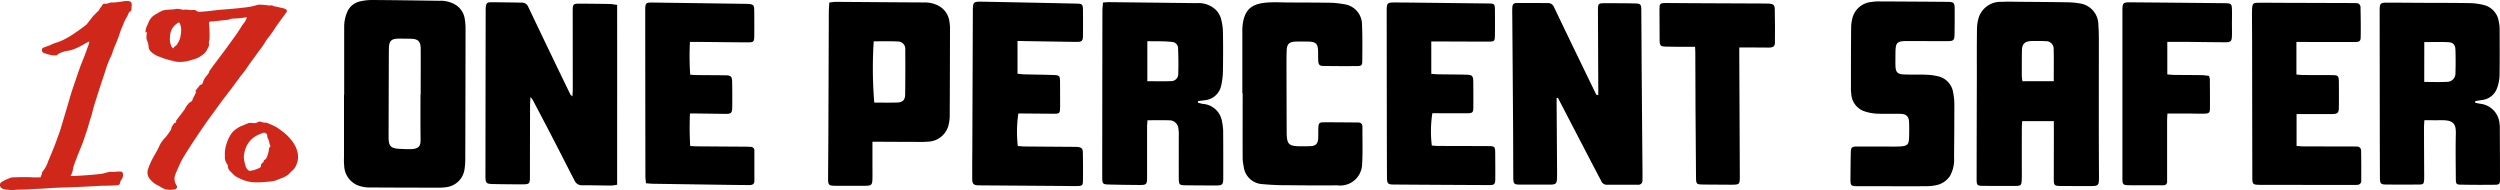
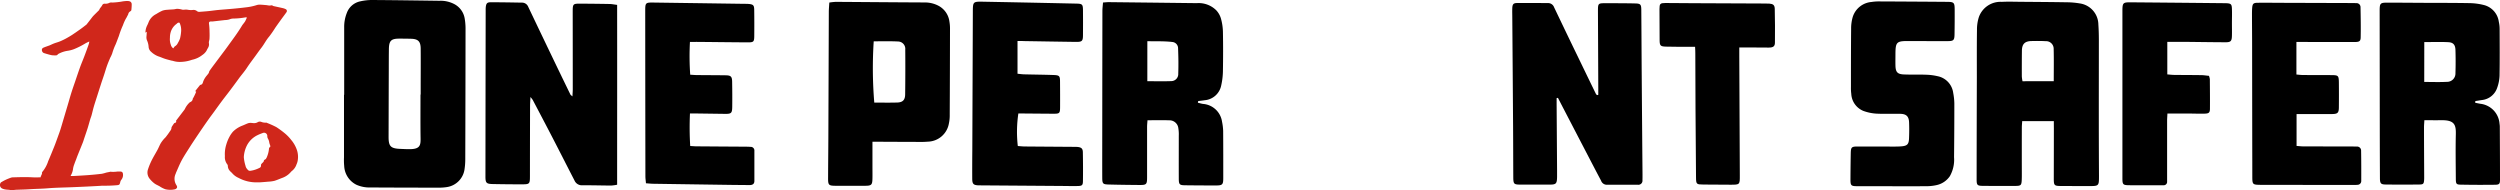
<svg xmlns="http://www.w3.org/2000/svg" id="Header_-_One_Percent_Safer_logo" data-name="Header - One Percent Safer logo" width="248.667" height="18.916" viewBox="0 0 248.667 18.916">
  <g id="Group_5394" data-name="Group 5394" transform="translate(0 0.091)">
    <path id="Path_5889" data-name="Path 5889" d="M46.539,43.446l-.084-.04a.15.15,0,0,1,.009-.042q.2-.256.407-.512c.024-.032.055-.078.087-.083.24-.033.237-.241.306-.4A2.051,2.051,0,0,1,47.471,42c.093-.133.212-.249.3-.383.05-.071.048-.176.1-.246.167-.242.345-.477.521-.712.277-.373.558-.743.834-1.114.152-.2.3-.4.45-.609.484-.671.983-1.328,1.41-2.039.1-.171.258-.315.351-.5.052-.1.094-.207.151-.332a.685.685,0,0,0-.149-.009,7.146,7.146,0,0,1-1.222.117,1.04,1.04,0,0,0-.374.085,1.616,1.616,0,0,1-.444.065l-1.221.14a1.417,1.417,0,0,1-.165,0c-.149,0-.216.065-.2.214a6.1,6.1,0,0,1,.054.809,7.037,7.037,0,0,1-.006.734c-.01.087-.04.171-.054.256a.446.446,0,0,0,0,.159.649.649,0,0,1-.1.47c-.05.088-.1.179-.14.271a1.421,1.421,0,0,1-.427.431,2.42,2.42,0,0,1-1.017.468,3.567,3.567,0,0,1-1.184.211,2.149,2.149,0,0,1-.679-.092,1.2,1.2,0,0,0-.181-.038c-.217-.059-.436-.111-.649-.18s-.406-.163-.612-.228a2.105,2.105,0,0,1-.759-.467.7.7,0,0,1-.253-.514,1.824,1.824,0,0,0-.161-.63.824.824,0,0,1-.046-.416c.011-.133.018-.267.028-.435l-.135.091a1.65,1.65,0,0,1,.163-.7,2.9,2.9,0,0,0,.163-.371,1.543,1.543,0,0,1,.748-.781,4.758,4.758,0,0,1,.607-.332,1.612,1.612,0,0,1,.459-.089c.23-.024.462-.028.693-.048.114-.009.227-.052.339-.05a2.175,2.175,0,0,1,.441.068.52.52,0,0,0,.241.02,1.125,1.125,0,0,1,.333,0,1.739,1.739,0,0,0,.587.018.56.56,0,0,1,.351.119.342.342,0,0,0,.223.077c.308-.022.614-.045.92-.075.327-.033.651-.083.977-.114.49-.046.983-.078,1.472-.124.43-.04.859-.083,1.287-.137a5.465,5.465,0,0,0,1.1-.235,1.1,1.1,0,0,1,.374-.028c.2.009.408.031.612.048a1,1,0,0,0,.463.013c.045-.017.117.06.182.075.311.071.625.135.937.207a1.165,1.165,0,0,1,.25.088.206.206,0,0,1,.091.338c-.151.218-.315.427-.471.643-.212.293-.424.586-.629.883a10.328,10.328,0,0,1-.615.887c-.295.338-.484.741-.755,1.091-.193.248-.373.505-.558.759-.3.419-.621.828-.9,1.259-.236.361-.523.681-.777,1.027-.29.4-.579.792-.875,1.185s-.6.772-.889,1.164c-.269.36-.53.729-.795,1.092-.139.193-.285.38-.422.574-.208.293-.415.588-.618.886q-.343.5-.678,1c-.212.319-.425.637-.629.961-.273.433-.558.86-.8,1.309-.213.4-.378.818-.563,1.229-.014.031-.018.066-.033.1a1.16,1.16,0,0,0,.079,1.137c.1.172.085.253-.047.36a.314.314,0,0,1-.128.052,2.072,2.072,0,0,1-.937-.014,2.6,2.6,0,0,1-.581-.3c-.07-.037-.143-.07-.213-.11a1.65,1.65,0,0,1-.3-.177,2.754,2.754,0,0,1-.476-.476.978.978,0,0,1-.156-.892,6.773,6.773,0,0,1,.475-1.11c.154-.288.325-.568.48-.856.112-.211.2-.435.315-.642a3.083,3.083,0,0,1,.3-.406c.068-.083.154-.152.219-.236.145-.19.29-.382.417-.582a.536.536,0,0,0,.14-.333.17.17,0,0,1,.033-.094c.06-.1.124-.194.189-.287.023-.033.052-.075.087-.085.112-.031.191-.07.143-.211-.005-.017.022-.047.038-.069l.769-1.005a.686.686,0,0,0,.087-.139,2.019,2.019,0,0,1,.415-.577.306.306,0,0,1,.1-.077.387.387,0,0,0,.256-.347c0-.015.022-.029.032-.046a5.1,5.1,0,0,0,.3-.629C46.546,43.461,46.541,43.453,46.539,43.446ZM44.26,39.138c.068-.084.111-.177.182-.216a.692.692,0,0,0,.276-.318,2.239,2.239,0,0,0,.217-.458,4.243,4.243,0,0,0,.108-.707,1.709,1.709,0,0,0-.157-.845.216.216,0,0,0-.239.057c-.059.057-.126.1-.19.156a1.562,1.562,0,0,0-.458.738,1.947,1.947,0,0,0-.07.547,1.568,1.568,0,0,0,.087.686A.622.622,0,0,0,44.26,39.138Z" transform="translate(-27.026 -34.419)" fill="#d0271b" />
    <path id="Path_5890" data-name="Path 5890" d="M37.178,51.913c.148,0,.256.005.365,0,.477-.027.956-.052,1.433-.089q.655-.05,1.305-.128a3.47,3.47,0,0,0,.431-.115c.112-.027.226-.045.339-.068.027-.005.054-.026.078-.022a3.043,3.043,0,0,0,.715-.019c.087-.006.175,0,.262,0,.186,0,.272.083.282.271a.745.745,0,0,1-.177.565.582.582,0,0,0-.1.244c-.059.234-.089.256-.332.281a14.159,14.159,0,0,1-1.415.048c-.1,0-.191.013-.287.018-.416.023-.833.046-1.25.066q-.746.036-1.5.066c-.808.034-1.617.041-2.421.108-.6.051-1.2.051-1.8.093-.4.028-.808.033-1.211.051a2.317,2.317,0,0,0-.388.032.977.977,0,0,1-.38-.014c-.134-.022-.272-.018-.406-.041a1.15,1.15,0,0,1-.35-.1.382.382,0,0,1-.163-.55.178.178,0,0,1,.066-.074c.147-.083.292-.17.445-.241.171-.08.348-.149.526-.213a.711.711,0,0,1,.221-.032c.657-.02,1.314-.037,1.971,0,.253.015.505,0,.755,0,.028-.185.171-.309.142-.485a.078.078,0,0,1,.027-.052,3.147,3.147,0,0,0,.586-1.068c.218-.5.422-1.009.627-1.517.11-.273.205-.551.306-.828.093-.258.191-.513.274-.773.108-.338.205-.68.306-1.02l.509-1.712c.1-.347.2-.7.309-1.041s.222-.662.336-.991c.167-.491.33-.985.507-1.474.133-.366.288-.723.426-1.087.153-.4.3-.806.441-1.212a1.736,1.736,0,0,0,.05-.251,3.439,3.439,0,0,0-.384.184,7.808,7.808,0,0,1-1.148.579,3,3,0,0,1-.612.159,2.809,2.809,0,0,0-.928.308c-.078.047-.116.154-.232.148a3.327,3.327,0,0,1-.408-.011c-.207-.038-.408-.1-.611-.158-.046-.013-.091-.032-.137-.043a.326.326,0,0,1-.256-.3c-.01-.133.038-.207.2-.273s.319-.119.48-.177c.032-.011.064-.023.1-.037.153-.066.3-.142.462-.2.184-.07.378-.116.559-.193a6.661,6.661,0,0,0,.609-.292c.2-.11.4-.228.6-.355.288-.191.573-.392.856-.592.171-.122.337-.253.5-.379a.467.467,0,0,0,.092-.08c.172-.218.341-.44.512-.66a1.96,1.96,0,0,1,.154-.186c.172-.175.348-.346.522-.519.019-.019.048-.037.055-.06.054-.182.212-.3.293-.461a.258.258,0,0,1,.278-.161.864.864,0,0,0,.468-.1.56.56,0,0,1,.193-.022c.026,0,.054.009.079.006a7.652,7.652,0,0,0,.874-.088,3.508,3.508,0,0,1,.6-.068.74.74,0,0,1,.182.019.3.3,0,0,1,.265.3,4.835,4.835,0,0,1-.036.592c-.006.047-.071.094-.119.129a.382.382,0,0,0-.185.255.614.614,0,0,1-.089.181,1.8,1.8,0,0,1-.154.286,4.331,4.331,0,0,0-.287.647,8.818,8.818,0,0,0-.41,1.087c-.107.265-.2.536-.309.8a5.823,5.823,0,0,0-.342.894,2.751,2.751,0,0,1-.2.445c-.112.264-.227.527-.323.8-.114.315-.2.637-.309.956-.094.291-.2.579-.291.87-.142.435-.279.871-.419,1.307-.1.319-.208.637-.3.957-.082.282-.143.569-.221.852-.036.131-.092.256-.13.387-.087.287-.162.578-.251.863-.107.338-.225.674-.338,1.009-.055.162-.1.327-.166.485-.171.43-.347.856-.519,1.285-.043.108-.08.218-.121.328-.061.159-.129.316-.181.478a2.084,2.084,0,0,0-.147.57,1.788,1.788,0,0,1-.161.482C37.229,51.8,37.211,51.834,37.178,51.913Z" transform="translate(-30.155 -34.501)" fill="#d0271b" />
-     <path id="Path_5891" data-name="Path 5891" d="M50.862,49.95a3.677,3.677,0,0,1-1.814-.443,1.747,1.747,0,0,1-.609-.436c-.073-.094-.186-.17-.267-.272a.716.716,0,0,1-.191-.481.332.332,0,0,0-.088-.2,1.171,1.171,0,0,1-.205-.776,3.176,3.176,0,0,1,.145-1.174,3.79,3.79,0,0,1,.311-.754,2.713,2.713,0,0,1,.343-.5,2.68,2.68,0,0,1,.976-.619c.182-.073.359-.162.544-.228a.834.834,0,0,1,.283-.029c.108,0,.219.031.327.023a.682.682,0,0,0,.31-.08.418.418,0,0,1,.367-.05,1.061,1.061,0,0,0,.481.08.214.214,0,0,1,.116.032,9.309,9.309,0,0,1,.911.411,9.094,9.094,0,0,1,.762.552,4.159,4.159,0,0,1,.729.739,3.039,3.039,0,0,1,.523.892,2.17,2.17,0,0,1,.107,1.19,1.51,1.51,0,0,1-.116.348,1.359,1.359,0,0,1-.42.616,1.022,1.022,0,0,0-.176.172,2.021,2.021,0,0,1-.81.541c-.268.1-.531.219-.8.3a3.454,3.454,0,0,1-.61.079c-.272.027-.545.047-.818.066C51.067,49.955,50.964,49.95,50.862,49.95ZM49.57,47.444a3.9,3.9,0,0,0,.17.866.668.668,0,0,0,.1.242c.1.115.175.273.379.25a2.793,2.793,0,0,0,.891-.282.24.24,0,0,0,.166-.268.213.213,0,0,1,.054-.14c.075-.1.214-.177.227-.277.02-.165.19-.144.231-.256.009-.026.033-.046.042-.07a2.74,2.74,0,0,0,.246-.925.153.153,0,0,1,.061-.116c.1-.056.07-.135.047-.213a1.424,1.424,0,0,1-.08-.25,1.019,1.019,0,0,0-.134-.4.489.489,0,0,1-.065-.248.323.323,0,0,0-.417-.328c-.177.066-.356.131-.526.214a2.313,2.313,0,0,0-1.079,1.026A2.933,2.933,0,0,0,49.57,47.444Z" transform="translate(-25.318 -31.904)" fill="#d0271b" />
+     <path id="Path_5891" data-name="Path 5891" d="M50.862,49.95a3.677,3.677,0,0,1-1.814-.443,1.747,1.747,0,0,1-.609-.436c-.073-.094-.186-.17-.267-.272a.716.716,0,0,1-.191-.481.332.332,0,0,0-.088-.2,1.171,1.171,0,0,1-.205-.776,3.176,3.176,0,0,1,.145-1.174,3.79,3.79,0,0,1,.311-.754,2.713,2.713,0,0,1,.343-.5,2.68,2.68,0,0,1,.976-.619c.182-.073.359-.162.544-.228a.834.834,0,0,1,.283-.029c.108,0,.219.031.327.023a.682.682,0,0,0,.31-.08.418.418,0,0,1,.367-.05,1.061,1.061,0,0,0,.481.08.214.214,0,0,1,.116.032,9.309,9.309,0,0,1,.911.411,9.094,9.094,0,0,1,.762.552,4.159,4.159,0,0,1,.729.739,3.039,3.039,0,0,1,.523.892,2.17,2.17,0,0,1,.107,1.19,1.51,1.51,0,0,1-.116.348,1.359,1.359,0,0,1-.42.616,1.022,1.022,0,0,0-.176.172,2.021,2.021,0,0,1-.81.541c-.268.1-.531.219-.8.3a3.454,3.454,0,0,1-.61.079c-.272.027-.545.047-.818.066ZM49.57,47.444a3.9,3.9,0,0,0,.17.866.668.668,0,0,0,.1.242c.1.115.175.273.379.25a2.793,2.793,0,0,0,.891-.282.24.24,0,0,0,.166-.268.213.213,0,0,1,.054-.14c.075-.1.214-.177.227-.277.02-.165.19-.144.231-.256.009-.026.033-.046.042-.07a2.74,2.74,0,0,0,.246-.925.153.153,0,0,1,.061-.116c.1-.056.07-.135.047-.213a1.424,1.424,0,0,1-.08-.25,1.019,1.019,0,0,0-.134-.4.489.489,0,0,1-.065-.248.323.323,0,0,0-.417-.328c-.177.066-.356.131-.526.214a2.313,2.313,0,0,0-1.079,1.026A2.933,2.933,0,0,0,49.57,47.444Z" transform="translate(-25.318 -31.904)" fill="#d0271b" />
  </g>
  <g id="Group_5395" data-name="Group 5395" transform="translate(34.211)">
    <path id="Path_5892" data-name="Path 5892" d="M72.475,44.032c-.018.353-.038.588-.04.823q-.01,3.482-.013,6.963c0,.9-.005.9-.923.9s-1.832-.011-2.748-.028c-.661-.011-.755-.106-.754-.743q.008-8.278.023-16.553a2.7,2.7,0,0,1,.009-.3c.04-.367.13-.485.49-.486,1.039,0,2.077.02,3.115.037a.658.658,0,0,1,.618.417q1.257,2.639,2.524,5.274.831,1.728,1.673,3.453c.023.046.079.075.2.182.014-.286.033-.5.033-.707q0-3.818-.006-7.635c0-.887,0-.889.873-.882.937.006,1.873.015,2.81.033.217.005.434.051.736.089.009,5.973,0,11.907,0,17.888a4.467,4.467,0,0,1-.6.083c-.957-.005-1.914-.036-2.87-.027a.793.793,0,0,1-.772-.481c-.717-1.388-1.423-2.782-2.141-4.17-.662-1.28-1.335-2.555-2.006-3.831A2.772,2.772,0,0,0,72.475,44.032Z" transform="translate(-53.922 -34.383)" />
    <path id="Path_5893" data-name="Path 5893" d="M56.991,43.857c0-2.241,0-4.481,0-6.722a3.73,3.73,0,0,1,.267-1.429,1.807,1.807,0,0,1,1.332-1.142,5.287,5.287,0,0,1,1.21-.134c2.22.014,4.439.048,6.658.079a2.918,2.918,0,0,1,1.526.35,1.986,1.986,0,0,1,1,1.457,5.876,5.876,0,0,1,.078.91q-.006,6.538-.027,13.076a6.621,6.621,0,0,1-.066.912,2.084,2.084,0,0,1-1.784,1.827,4.822,4.822,0,0,1-.791.055q-3.39,0-6.781-.02a3.164,3.164,0,0,1-1.421-.276,2.2,2.2,0,0,1-1.2-1.858,6.337,6.337,0,0,1-.02-.854q0-3.116,0-6.232Zm7.59-.027H64.6v-.672c0-1.3.013-2.6,0-3.906-.008-.709-.262-.946-.963-.966-.385-.011-.772-.014-1.159-.014-.823,0-1.031.211-1.041,1.059-.009.692-.009,1.383-.011,2.076q-.011,3.326-.019,6.653c0,.923.213,1.138,1.15,1.178.325.013.651.033.976.028.986-.011,1.064-.376,1.057-1.041C64.568,46.76,64.581,45.3,64.581,43.83Z" transform="translate(-56.967 -34.43)" />
    <path id="Path_5894" data-name="Path 5894" d="M84.9,38.545a26.43,26.43,0,0,0,.027,3.261c.246.014.444.033.642.036.957.009,1.914.01,2.87.023.531.006.649.119.658.644.014.834.02,1.669.009,2.5-.009.625-.1.7-.721.692l-2.808-.038c-.2,0-.4,0-.675,0a30.713,30.713,0,0,0,.024,3.235c.245.013.443.032.641.033q2.381.019,4.762.033c.2,0,.408.005.61.019a.361.361,0,0,1,.37.4q0,1.5,0,2.992c0,.32-.211.411-.489.408-.611-.005-1.221-.009-1.831-.017q-3.847-.054-7.693-.112c-.24,0-.48-.029-.771-.048-.022-.258-.056-.475-.056-.693q-.013-8.182-.018-16.366c0-.925.006-.928.9-.916q4.486.061,8.974.126c.143,0,.286,0,.427.013.436.042.533.129.54.567.013.874.013,1.751.005,2.625-.005.567-.066.63-.639.628-1.649-.009-3.3-.031-4.946-.046C85.478,38.542,85.236,38.545,84.9,38.545Z" transform="translate(-50.484 -34.375)" />
  </g>
  <g id="Group_5396" data-name="Group 5396" transform="translate(184.06 0.139)">
    <path id="Path_5895" data-name="Path 5895" d="M191.919,46.442h-3.147c-.011.205-.034.42-.036.633q-.006,2.291,0,4.583c0,.2,0,.407-.008.611-.023.558-.08.616-.656.619q-1.589.006-3.177-.005c-.6-.006-.656-.065-.655-.68q.006-5.072.022-10.144c0-1.568-.01-3.136.013-4.7a4.043,4.043,0,0,1,.186-1.257,2.279,2.279,0,0,1,2.278-1.522c.609-.033,1.221-.011,1.832-.006,1.548.013,3.1.022,4.643.048a8.063,8.063,0,0,1,1.276.112,2.147,2.147,0,0,1,1.859,2.1c.033.486.047.976.049,1.465,0,2.525-.006,5.05-.005,7.576q0,2.993.017,5.988c0,1.037.006,1.04-1.037,1.041-.875,0-1.752-.005-2.627-.009-.812,0-.832-.024-.831-.813q.006-2.444.008-4.888C191.921,46.969,191.919,46.747,191.919,46.442Zm-.008-3.968c0-1.12.019-2.173-.008-3.223a.752.752,0,0,0-.792-.76c-.466-.027-.933-.023-1.4-.014-.676.011-.96.293-.967.965-.011.852-.011,1.7-.009,2.556a3.647,3.647,0,0,0,.069.477Z" transform="translate(-171.691 -34.534)" />
    <path id="Path_5896" data-name="Path 5896" d="M225.159,44.591c.168.034.336.069.505.1a2.156,2.156,0,0,1,1.917,1.987,1.876,1.876,0,0,1,.027.3c.009,1.752.02,3.5.019,5.254,0,.426-.07.51-.5.515q-1.709.023-3.421-.011c-.426-.008-.471-.083-.473-.6-.009-1.467-.034-2.935,0-4.4.019-.9-.093-1.424-1.4-1.409-.549.006-1.1,0-1.728,0-.014.267-.038.5-.037.734,0,1.568.012,3.136.017,4.7,0,.163.006.327-.005.489-.028.4-.077.468-.475.472q-1.68.021-3.36,0c-.479-.006-.559-.115-.561-.661q-.013-2.72-.015-5.438-.006-5.409-.012-10.815c0-.143,0-.286,0-.429.008-.671.07-.745.73-.746,1.16,0,2.321.011,3.482.018,1.609.008,3.218,0,4.826.032a6.234,6.234,0,0,1,1.379.2,1.989,1.989,0,0,1,1.435,1.655,3.169,3.169,0,0,1,.082.727c.006,1.548.018,3.1-.009,4.643a3.934,3.934,0,0,1-.232,1.183,1.8,1.8,0,0,1-1.534,1.231c-.214.033-.429.069-.643.1Zm-5.068-2.07c.795,0,1.526.029,2.253-.01a.831.831,0,0,0,.852-.86q.036-1.16,0-2.321c-.017-.5-.222-.738-.7-.763-.785-.041-1.575-.011-2.4-.011Z" transform="translate(-163.02 -34.509)" />
    <path id="Path_5897" data-name="Path 5897" d="M178.572,52.92c-1.16,0-2.321.006-3.481,0-.637,0-.69-.064-.686-.711q.006-1.282.029-2.565c.013-.6.079-.669.674-.671,1.058,0,2.117.006,3.176.006.387,0,.775.009,1.16-.02.6-.045.762-.2.786-.786.022-.528.026-1.059.006-1.589-.02-.6-.272-.849-.87-.861-.794-.018-1.59.023-2.381-.02a4.554,4.554,0,0,1-1.3-.272,1.935,1.935,0,0,1-1.2-1.7,4.342,4.342,0,0,1-.033-.67c0-1.934,0-3.869.019-5.8a4.026,4.026,0,0,1,.168-1.2,2.14,2.14,0,0,1,1.857-1.464,4.5,4.5,0,0,1,.73-.055q3.39.015,6.779.042c.7.005.762.074.766.781q.006,1.223-.014,2.444c-.009.59-.094.679-.676.681-1.323.006-2.646-.006-3.97-.008-1.1,0-1.222.119-1.231,1.227,0,.407-.01.814,0,1.221.017.642.2.849.837.875.731.032,1.466,0,2.2.027a5.761,5.761,0,0,1,1.146.145,1.947,1.947,0,0,1,1.562,1.67,6.067,6.067,0,0,1,.112,1.027q0,2.687-.028,5.374a3.311,3.311,0,0,1-.419,1.876,2.146,2.146,0,0,1-1.33.889,4.565,4.565,0,0,1-1.09.107c-1.1.013-2.2.005-3.3.005Z" transform="translate(-174.405 -34.539)" />
    <path id="Path_5898" data-name="Path 5898" d="M210.124,38.54v3.244c.222.018.436.047.651.05.957.006,1.915,0,2.872.01.637.005.689.059.7.708q.013,1.254,0,2.506c-.005.527-.117.649-.647.657-.937.011-1.873,0-2.811,0h-.75v3.172c.235.017.45.045.665.046,1.447.005,2.893.005,4.338.008.327,0,.652,0,.977.01a.4.4,0,0,1,.44.411c.017,1,.018,2,.014,2.993a.376.376,0,0,1-.379.4,3.5,3.5,0,0,1-.366.014l-9.043-.01c-.061,0-.123,0-.184,0-.86-.013-.863-.017-.864-.907q0-1.376-.005-2.75-.008-5.039-.014-10.08c0-1-.01-2-.013-2.993,0-.286-.005-.572.018-.855.034-.44.121-.522.572-.526.775-.006,1.548,0,2.322.005l7.026.022c.143,0,.286.005.427.009a.4.4,0,0,1,.431.417c.018,1,.036,2,.015,2.992-.009.389-.142.459-.633.459-1.568,0-3.136,0-4.706-.006Z" transform="translate(-165.767 -34.511)" />
    <path id="Path_5899" data-name="Path 5899" d="M200.07,38.546V41.78c.241.019.457.048.674.051.9.01,1.792.008,2.687.022.259,0,.518.046.782.07a1.534,1.534,0,0,1,.088.328c.009.977.018,1.955.01,2.932,0,.394-.1.49-.521.5-.549.015-1.1-.009-1.649-.01-.667,0-1.335,0-2.059,0-.013.283-.031.5-.032.717q0,2.81,0,5.619c0,.143,0,.285,0,.427a.339.339,0,0,1-.385.369c-.265,0-.53.005-.794.005-.856,0-1.711,0-2.566-.006-.644-.005-.7-.06-.7-.7q0-2.993,0-5.987,0-5.252,0-10.505c0-1.005.008-1.011,1.012-1q4.521.038,9.039.084c.1,0,.2,0,.3.005.443.026.524.093.542.551.018.489,0,.977,0,1.466,0,.407.011.815,0,1.222-.013.535-.119.647-.653.644-1.364-.006-2.727-.028-4.091-.041C201.221,38.542,200.676,38.546,200.07,38.546Z" transform="translate(-168.555 -34.519)" />
  </g>
  <g id="Group_5397" data-name="Group 5397" transform="translate(82.368 0.162)">
    <path id="Path_5900" data-name="Path 5900" d="M156.6,43.8v-.655q-.017-3.818-.033-7.638c0-.817,0-.823.812-.82.957,0,1.914,0,2.871.022.551.01.625.092.629.653.018,2.179.026,4.359.042,6.537q.036,4.919.079,9.837c0,.184,0,.366-.006.55a.409.409,0,0,1-.45.459c-1.039,0-2.076,0-3.115,0a.606.606,0,0,1-.552-.41c-.325-.609-.644-1.22-.963-1.832q-1.336-2.565-2.669-5.131c-.221-.424-.439-.847-.658-1.272l-.131.027c0,.193,0,.385,0,.578q.023,3.3.045,6.6c0,.223,0,.448,0,.672-.015.664-.1.75-.736.753q-1.435,0-2.872,0c-.7-.005-.744-.047-.748-.781-.008-1.65-.009-3.3-.019-4.95q-.036-5.407-.079-10.813c0-.346-.015-.694,0-1.039.022-.37.121-.477.487-.48,1.018-.01,2.036,0,3.055.006a.628.628,0,0,1,.612.41q1.219,2.559,2.458,5.108.848,1.755,1.7,3.506a.682.682,0,0,0,.114.131Z" transform="translate(-79.992 -34.529)" />
    <path id="Path_5901" data-name="Path 5901" d="M125.59,44.6c.168.04.334.089.505.119a2.067,2.067,0,0,1,1.9,1.776,5.327,5.327,0,0,1,.111.906c.013,1.568.011,3.135.01,4.7,0,.649-.083.73-.748.73q-1.525,0-3.052-.019c-.545-.006-.62-.078-.624-.652-.006-1.425,0-2.851,0-4.275a3.644,3.644,0,0,0-.042-.729.887.887,0,0,0-.925-.806c-.689-.026-1.381-.006-2.145-.006-.014.227-.041.441-.041.655,0,1.669,0,3.338,0,5.008,0,.715-.059.781-.754.776-1.017-.008-2.035-.02-3.052-.047-.593-.015-.649-.075-.653-.688-.006-1.446,0-2.891,0-4.337q.006-6.106.015-12.214c0-.277.037-.554.06-.864.239-.015.417-.04.6-.037q4.366.048,8.732.1a2.478,2.478,0,0,1,1.941.72,2.032,2.032,0,0,1,.447.777,5.268,5.268,0,0,1,.207,1.321c.026,1.322.022,2.645,0,3.968a6.962,6.962,0,0,1-.168,1.387,1.832,1.832,0,0,1-1.647,1.484c-.213.034-.429.055-.643.08Zm-5.027-2.14c.824,0,1.613.023,2.4-.009a.7.7,0,0,0,.676-.743c.028-.832.017-1.666-.017-2.5a.626.626,0,0,0-.547-.646c-.822-.1-1.647-.063-2.51-.082Z" transform="translate(-88.81 -34.545)" />
    <path id="Path_5902" data-name="Path 5902" d="M99.12,48.486v2.469c0,.388.008.775,0,1.161-.011.666-.089.749-.736.753-.957.006-1.914,0-2.871,0-.753,0-.81-.056-.806-.79.005-1.323.02-2.648.026-3.971q.025-6.263.046-12.525c0-.3.031-.6.05-.939a6.149,6.149,0,0,1,.643-.069c2.973.019,5.946.047,8.919.06a2.881,2.881,0,0,1,1.341.352,2.08,2.08,0,0,1,1.046,1.564,4.091,4.091,0,0,1,.055.791q-.006,4.215-.027,8.43a3.856,3.856,0,0,1-.084.909,2.179,2.179,0,0,1-2.107,1.8,7.161,7.161,0,0,1-.794.024c-1.3,0-2.607-.01-3.91-.015Zm.126-9.982a41.235,41.235,0,0,0,.056,6.09c.745,0,1.515.017,2.284-.006.544-.017.78-.253.787-.8q.029-2.23.01-4.461a.731.731,0,0,0-.735-.81C100.862,38.476,100.072,38.5,99.247,38.5Z" transform="translate(-94.708 -34.552)" />
-     <path id="Path_5903" data-name="Path 5903" d="M127,43.653c0-2.016,0-4.032,0-6.048a5.588,5.588,0,0,1,.052-.912c.228-1.37.869-1.932,2.381-2.056.749-.061,1.507-.01,2.26-.008,1.425.006,2.852.005,4.276.031a10.443,10.443,0,0,1,1.206.149,2.041,2.041,0,0,1,1.728,2c.054,1.22.034,2.444.027,3.665,0,.384-.094.476-.476.478q-1.709.015-3.421-.011c-.351-.005-.457-.133-.481-.5-.02-.324-.009-.651-.018-.976-.017-.709-.214-.921-.9-.944q-.672-.023-1.344,0c-.615.018-.851.237-.878.856-.027.651-.019,1.3-.019,1.955q.006,3.055.017,6.108c0,1.327.18,1.5,1.52,1.49.285,0,.57,0,.855-.011.509-.027.729-.242.758-.76.022-.366,0-.734.019-1.1.02-.412.1-.512.514-.513,1.141-.006,2.281.011,3.421.017.3,0,.452.143.449.447-.008,1.262.041,2.528-.036,3.786a2.175,2.175,0,0,1-2.456,2.02c-1.628.017-3.258.006-4.887-.013a24.732,24.732,0,0,1-2.557-.108,1.967,1.967,0,0,1-1.878-1.78,3.987,3.987,0,0,1-.1-.785c-.008-2.159,0-4.318,0-6.476Z" transform="translate(-85.797 -34.543)" />
    <path id="Path_5904" data-name="Path 5904" d="M110.447,38.476v3.254c.232.022.445.054.658.06.957.024,1.914.033,2.871.064.651.022.7.077.7.711q.011,1.192.006,2.384c0,.744-.026.763-.748.758q-1.4-.01-2.811-.023c-.2,0-.4,0-.592,0a12.337,12.337,0,0,0-.055,3.235c.217.015.453.043.688.046,1.609.015,3.218.024,4.827.036.143,0,.286,0,.427.011.379.038.522.161.528.531.017.957.023,1.914.008,2.871-.006.412-.092.475-.533.484-.489.01-.977,0-1.466-.006l-8.187-.06c-.061,0-.122,0-.184,0-.522-.023-.637-.13-.641-.669-.006-.977,0-1.955.008-2.932q.027-6.814.052-13.626c.005-1.05.005-1.059,1.058-1.04q4.611.086,9.223.188c.606.013.669.069.674.664q.011,1.223,0,2.445c0,.623-.084.706-.709.7-1.691-.022-3.38-.052-5.071-.079C110.965,38.473,110.743,38.476,110.447,38.476Z" transform="translate(-91.606 -34.557)" />
-     <path id="Path_5905" data-name="Path 5905" d="M142.687,38.5v3.218c.236.018.452.045.669.048.916.015,1.832.014,2.748.036.684.017.755.1.762.8.005.794.009,1.589.005,2.382,0,.595-.064.656-.675.658-.937,0-1.873,0-2.811-.005h-.591a11.745,11.745,0,0,0-.054,3.218c.2.011.422.036.639.037,1.65.006,3.3.006,4.95.015.68,0,.712.042.718.738.006.836.013,1.67.006,2.506-.005.56-.079.634-.644.632q-4.735-.019-9.469-.054c-.564,0-.657-.108-.66-.7q-.013-2.9-.015-5.806-.008-5.346-.013-10.693,0-.122,0-.245c.014-.572.1-.66.69-.662.671,0,1.344.006,2.016.013l7.147.082c.1,0,.2,0,.306,0,.542.019.6.065.606.6q.015,1.284,0,2.567c-.005.574-.06.63-.634.63-1.629,0-3.259-.01-4.888-.015C143.258,38.5,143.014,38.5,142.687,38.5Z" transform="translate(-82.69 -34.537)" />
    <path id="Path_5906" data-name="Path 5906" d="M163.058,39.02h-.729c-.712,0-1.425,0-2.137-.017-.569-.01-.655-.085-.661-.624q-.021-1.558-.014-3.115c0-.531.069-.6.6-.6.916,0,1.832.014,2.748.019q3.51.017,7.023.031c.182,0,.366,0,.55.01.376.027.536.143.545.513q.038,1.679.018,3.36c0,.376-.171.5-.615.5-.732.005-1.466-.009-2.2-.014-.218,0-.435,0-.731,0,0,.313,0,.551,0,.79q.025,5.956.052,11.911c.005.949.013.953-.926.953-.9,0-1.791-.009-2.687-.017-.7-.005-.736-.033-.743-.712q-.033-3.39-.05-6.781c-.011-1.853-.013-3.705-.02-5.558C163.086,39.486,163.071,39.3,163.058,39.02Z" transform="translate(-76.822 -34.527)" />
  </g>
</svg>